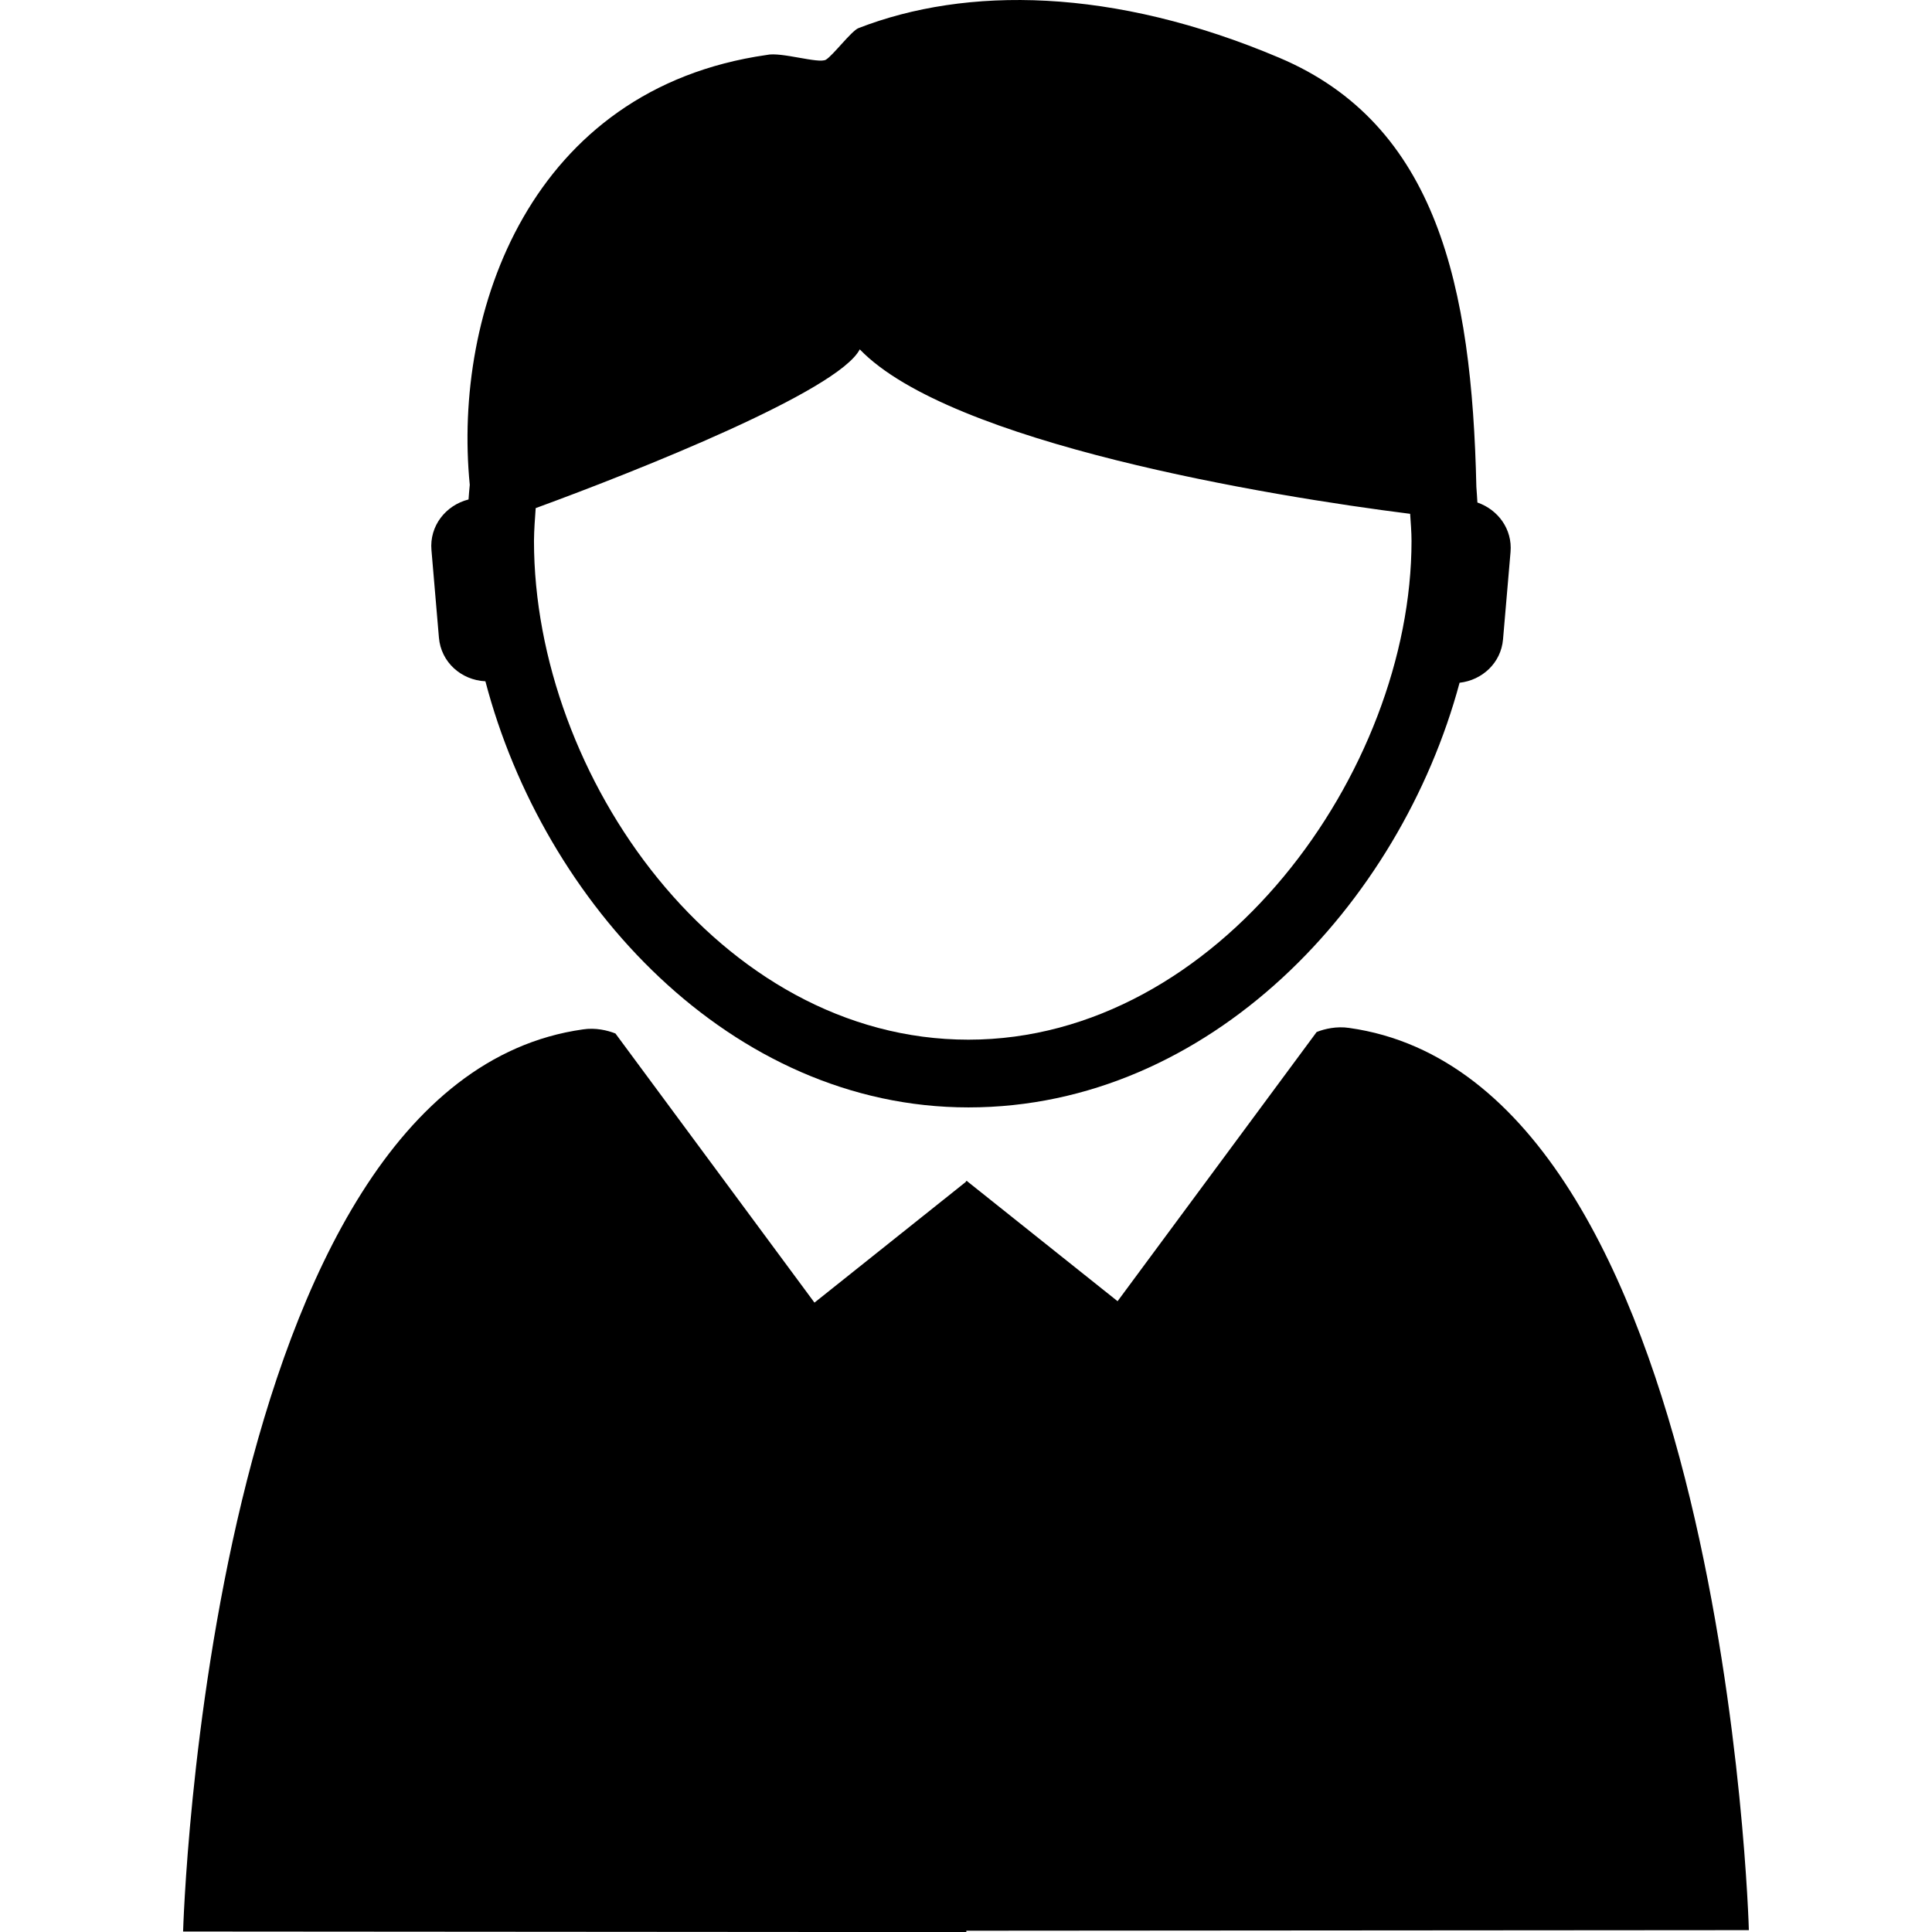
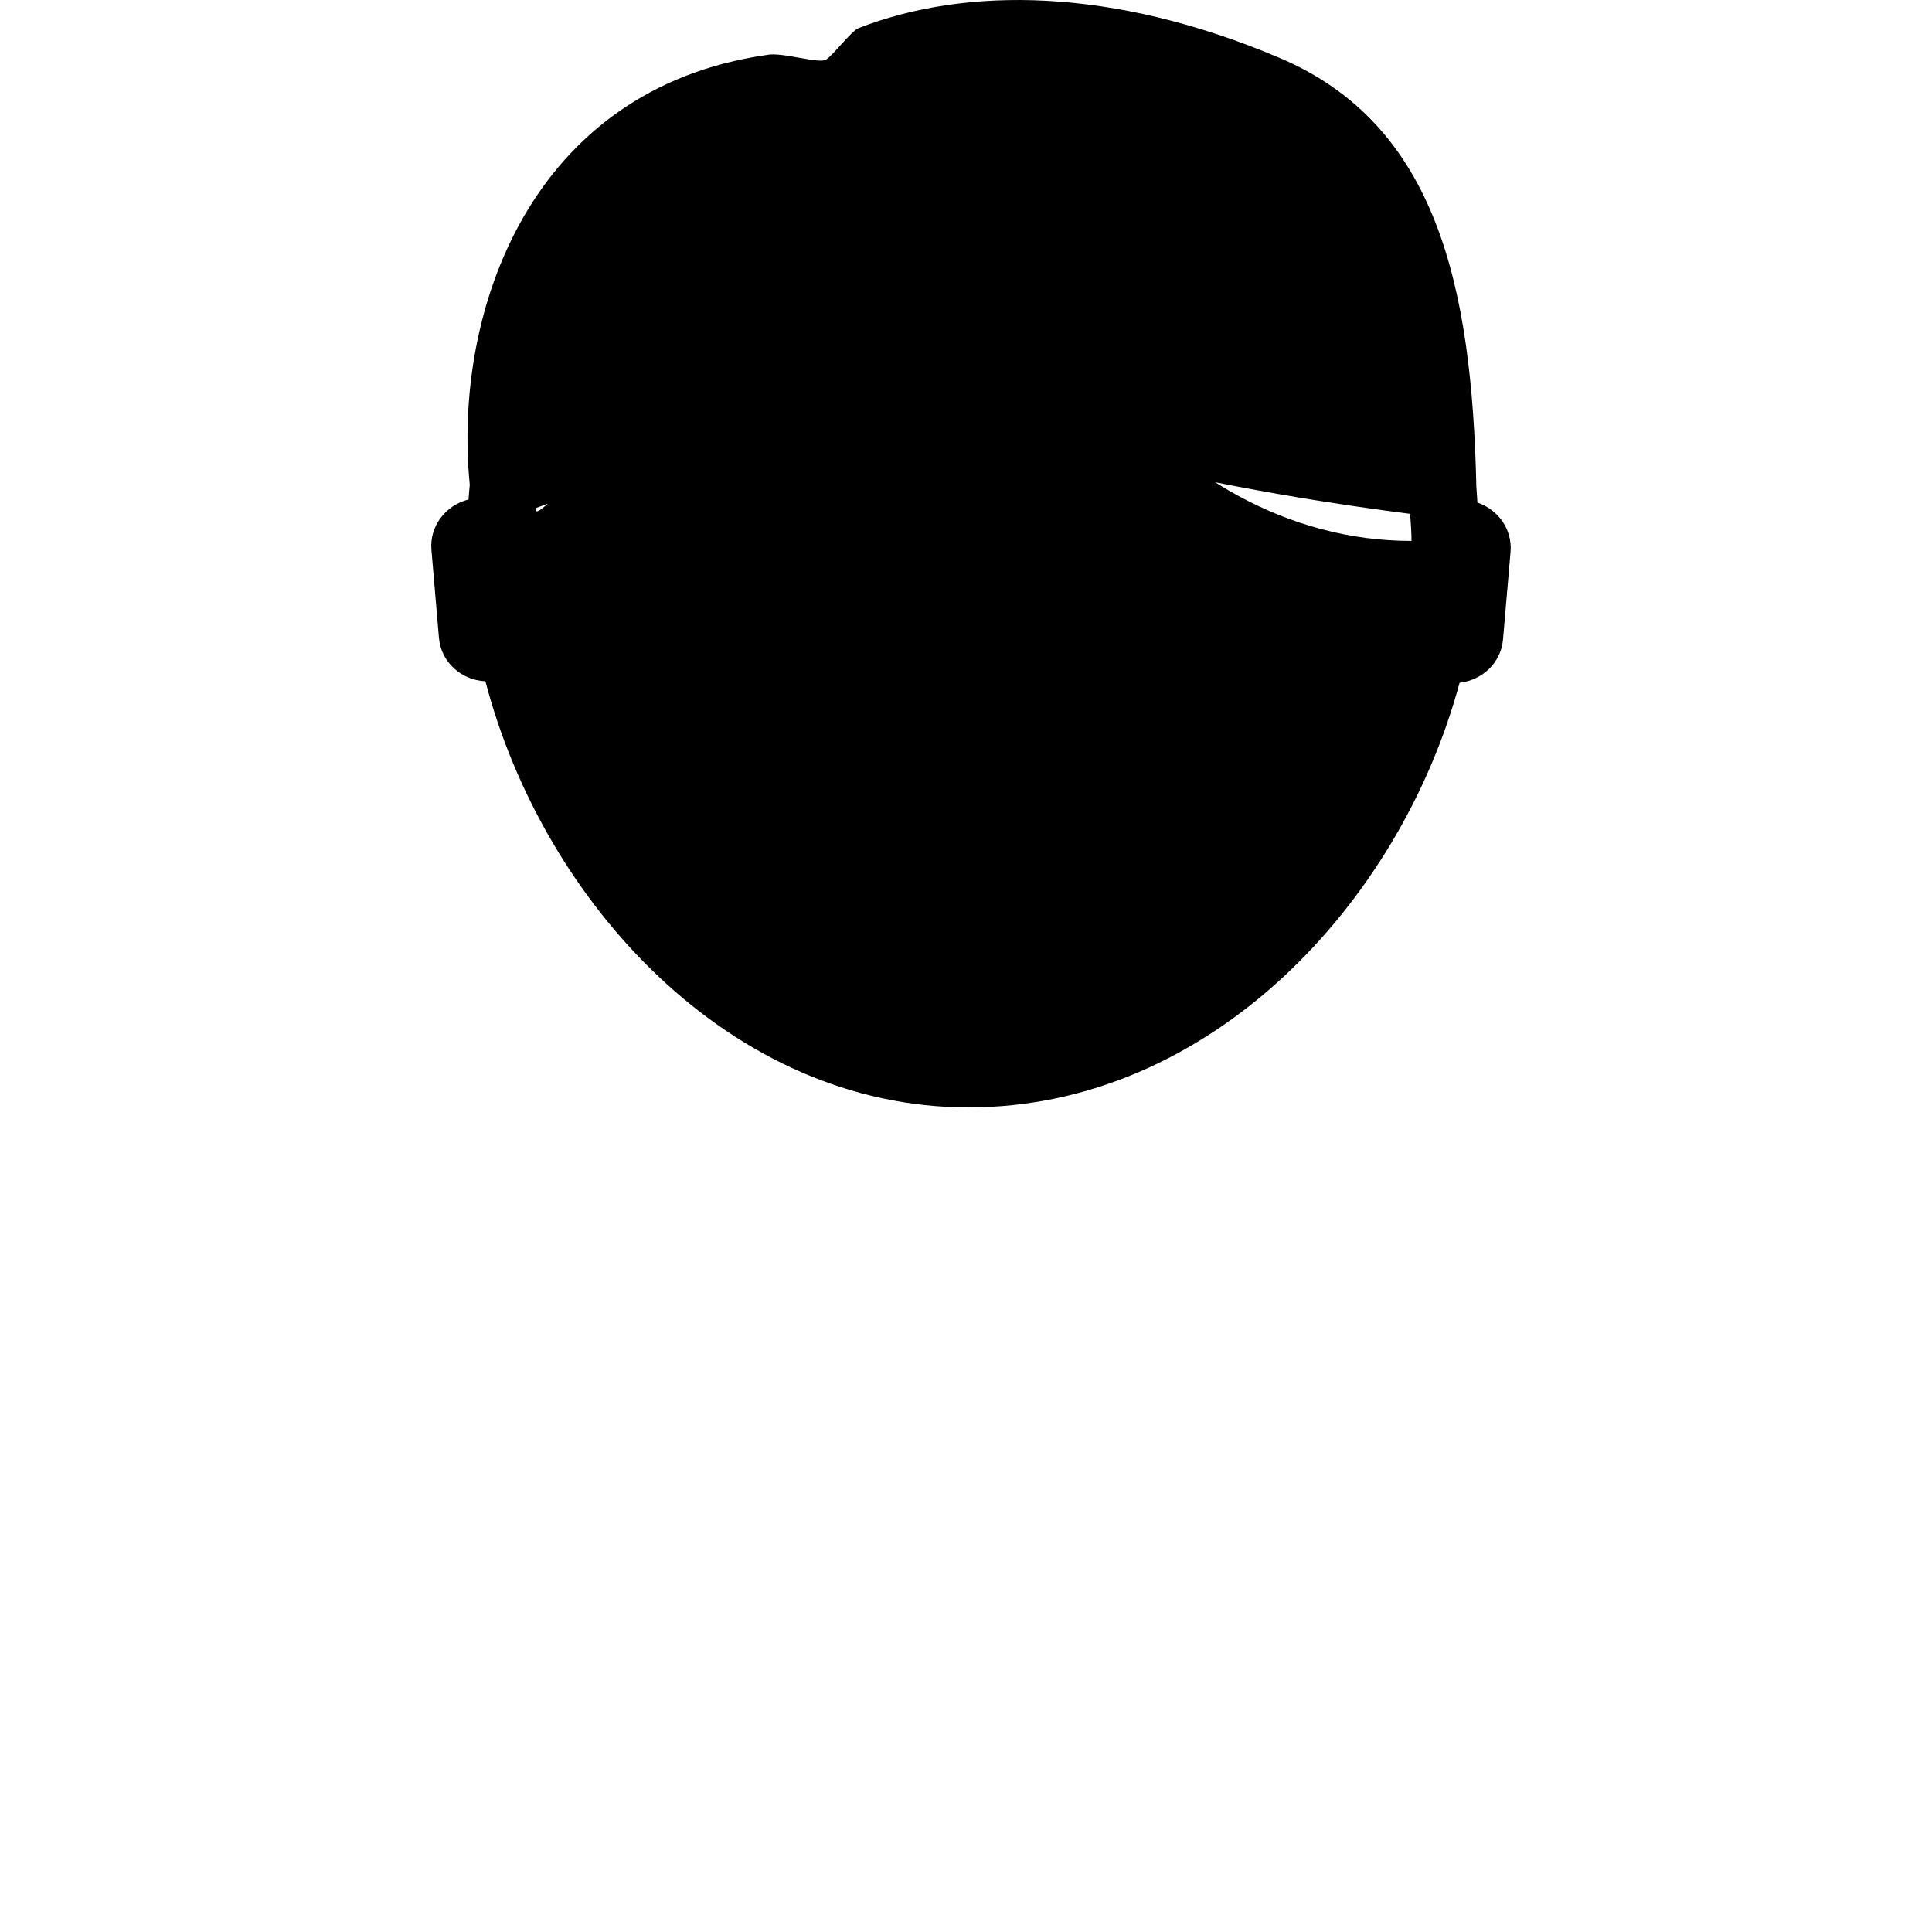
<svg xmlns="http://www.w3.org/2000/svg" fill="#000000" version="1.1" id="Capa_1" width="800px" height="800px" viewBox="0 0 40.646 40.646" xml:space="preserve">
  <g>
    <g id="_x33__91_">
      <g>
-         <path d="M10.212,14.333c1.222,4.667,5.166,8.965,10.163,8.965c5.072,0,9.08-4.279,10.332-8.934     c0.477-0.054,0.871-0.417,0.914-0.912l0.158-1.839c0.041-0.479-0.262-0.891-0.697-1.041c-0.008-0.11-0.012-0.221-0.022-0.33     c-0.094-4.215-0.827-7.621-4.144-9.026c-3.504-1.485-6.59-1.505-8.856-0.624c-0.148,0.059-0.532,0.57-0.683,0.663     c-0.151,0.093-0.945-0.169-1.246-0.099c-4.97,0.71-6.609,5.393-6.248,9.044c-0.011,0.102-0.018,0.205-0.026,0.308     c-0.48,0.121-0.825,0.557-0.78,1.066l0.157,1.839C9.277,13.932,9.705,14.309,10.212,14.333z M11.27,10.69     c2.176-0.797,6.364-2.464,6.818-3.34c1.904,1.977,8.627,3.089,11.579,3.46c0.012,0.19,0.029,0.378,0.029,0.57     c0,4.853-4.072,10.493-9.323,10.493c-5.23,0-9.139-5.539-9.139-10.493C11.236,11.147,11.254,10.919,11.27,10.69z" />
-         <path d="M28.385,21.626c-0.261-0.04-0.519,0.019-0.685,0.086l-4.188,5.663l-3.176-2.533l-0.02,0.018v0.017l-0.005-0.005     l-3.176,2.533l-4.187-5.662c-0.167-0.067-0.424-0.127-0.685-0.086c-7.91,1.113-8.411,18.979-8.411,18.979l16.478,0.012v-0.029     l16.463-0.012C36.796,40.605,36.294,22.738,28.385,21.626z" />
+         <path d="M10.212,14.333c1.222,4.667,5.166,8.965,10.163,8.965c5.072,0,9.08-4.279,10.332-8.934     c0.477-0.054,0.871-0.417,0.914-0.912l0.158-1.839c0.041-0.479-0.262-0.891-0.697-1.041c-0.008-0.11-0.012-0.221-0.022-0.33     c-0.094-4.215-0.827-7.621-4.144-9.026c-3.504-1.485-6.59-1.505-8.856-0.624c-0.148,0.059-0.532,0.57-0.683,0.663     c-0.151,0.093-0.945-0.169-1.246-0.099c-4.97,0.71-6.609,5.393-6.248,9.044c-0.011,0.102-0.018,0.205-0.026,0.308     c-0.48,0.121-0.825,0.557-0.78,1.066l0.157,1.839C9.277,13.932,9.705,14.309,10.212,14.333z M11.27,10.69     c2.176-0.797,6.364-2.464,6.818-3.34c1.904,1.977,8.627,3.089,11.579,3.46c0.012,0.19,0.029,0.378,0.029,0.57     c-5.23,0-9.139-5.539-9.139-10.493C11.236,11.147,11.254,10.919,11.27,10.69z" />
      </g>
    </g>
  </g>
</svg>